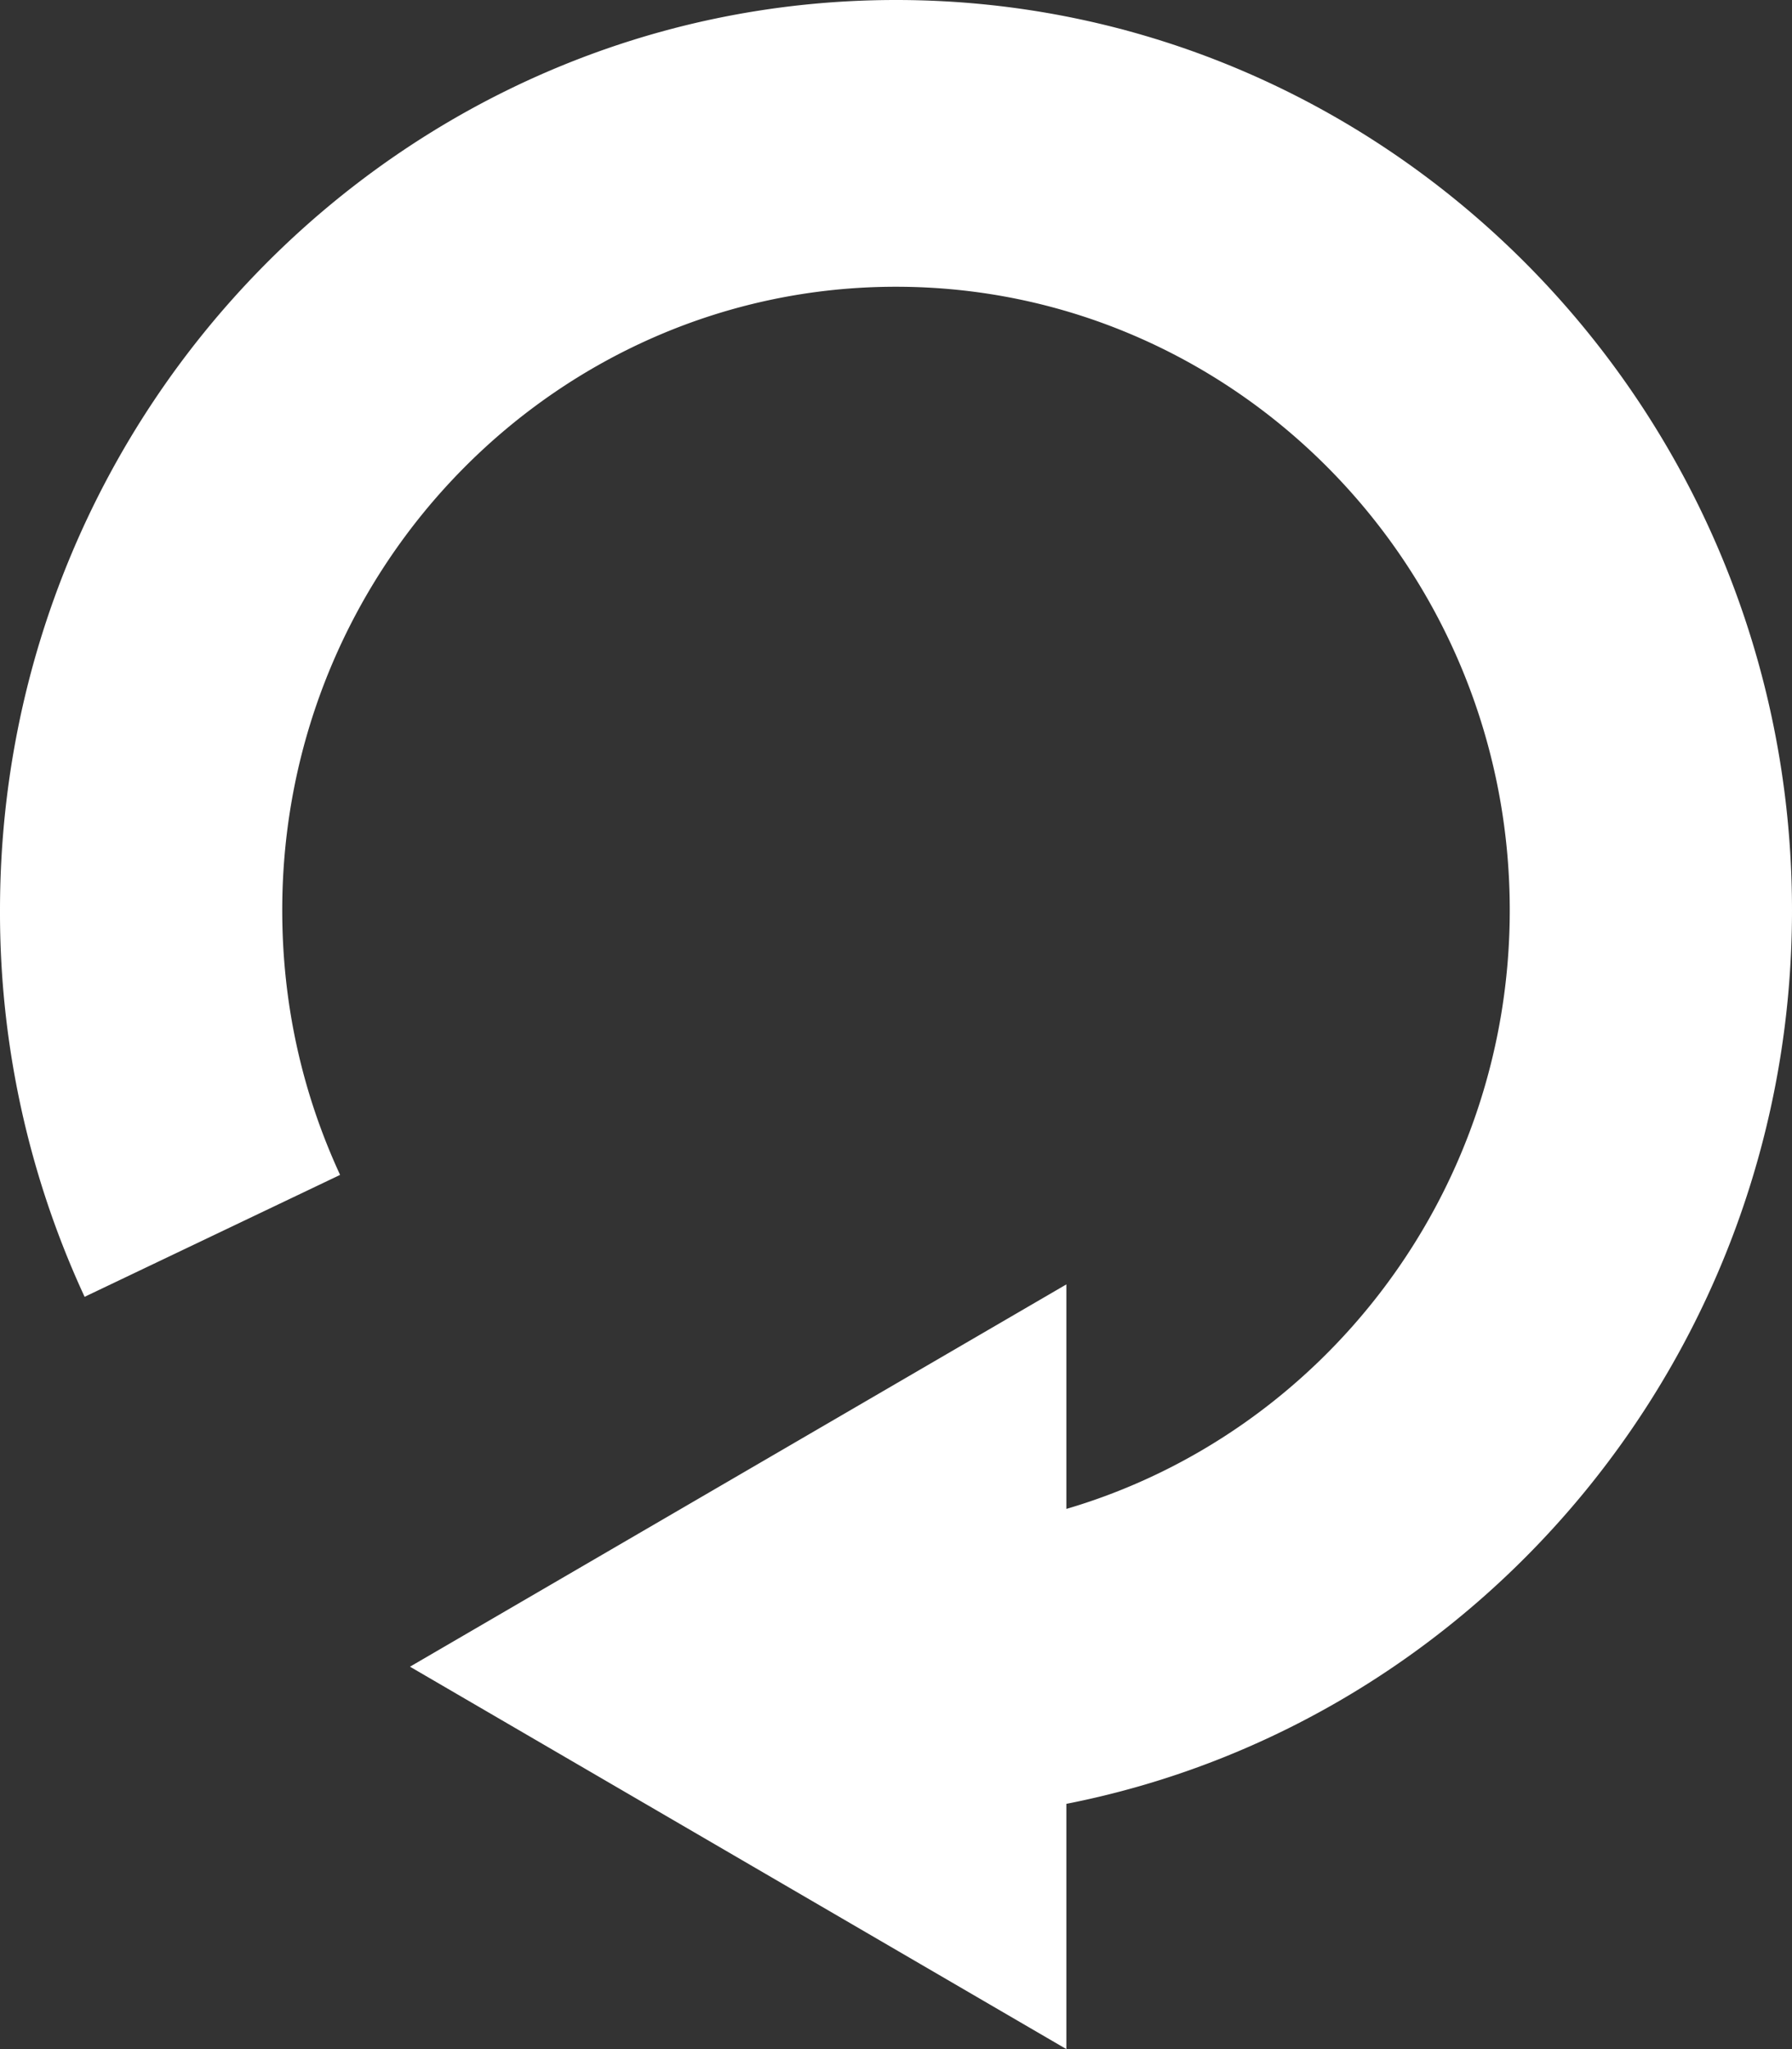
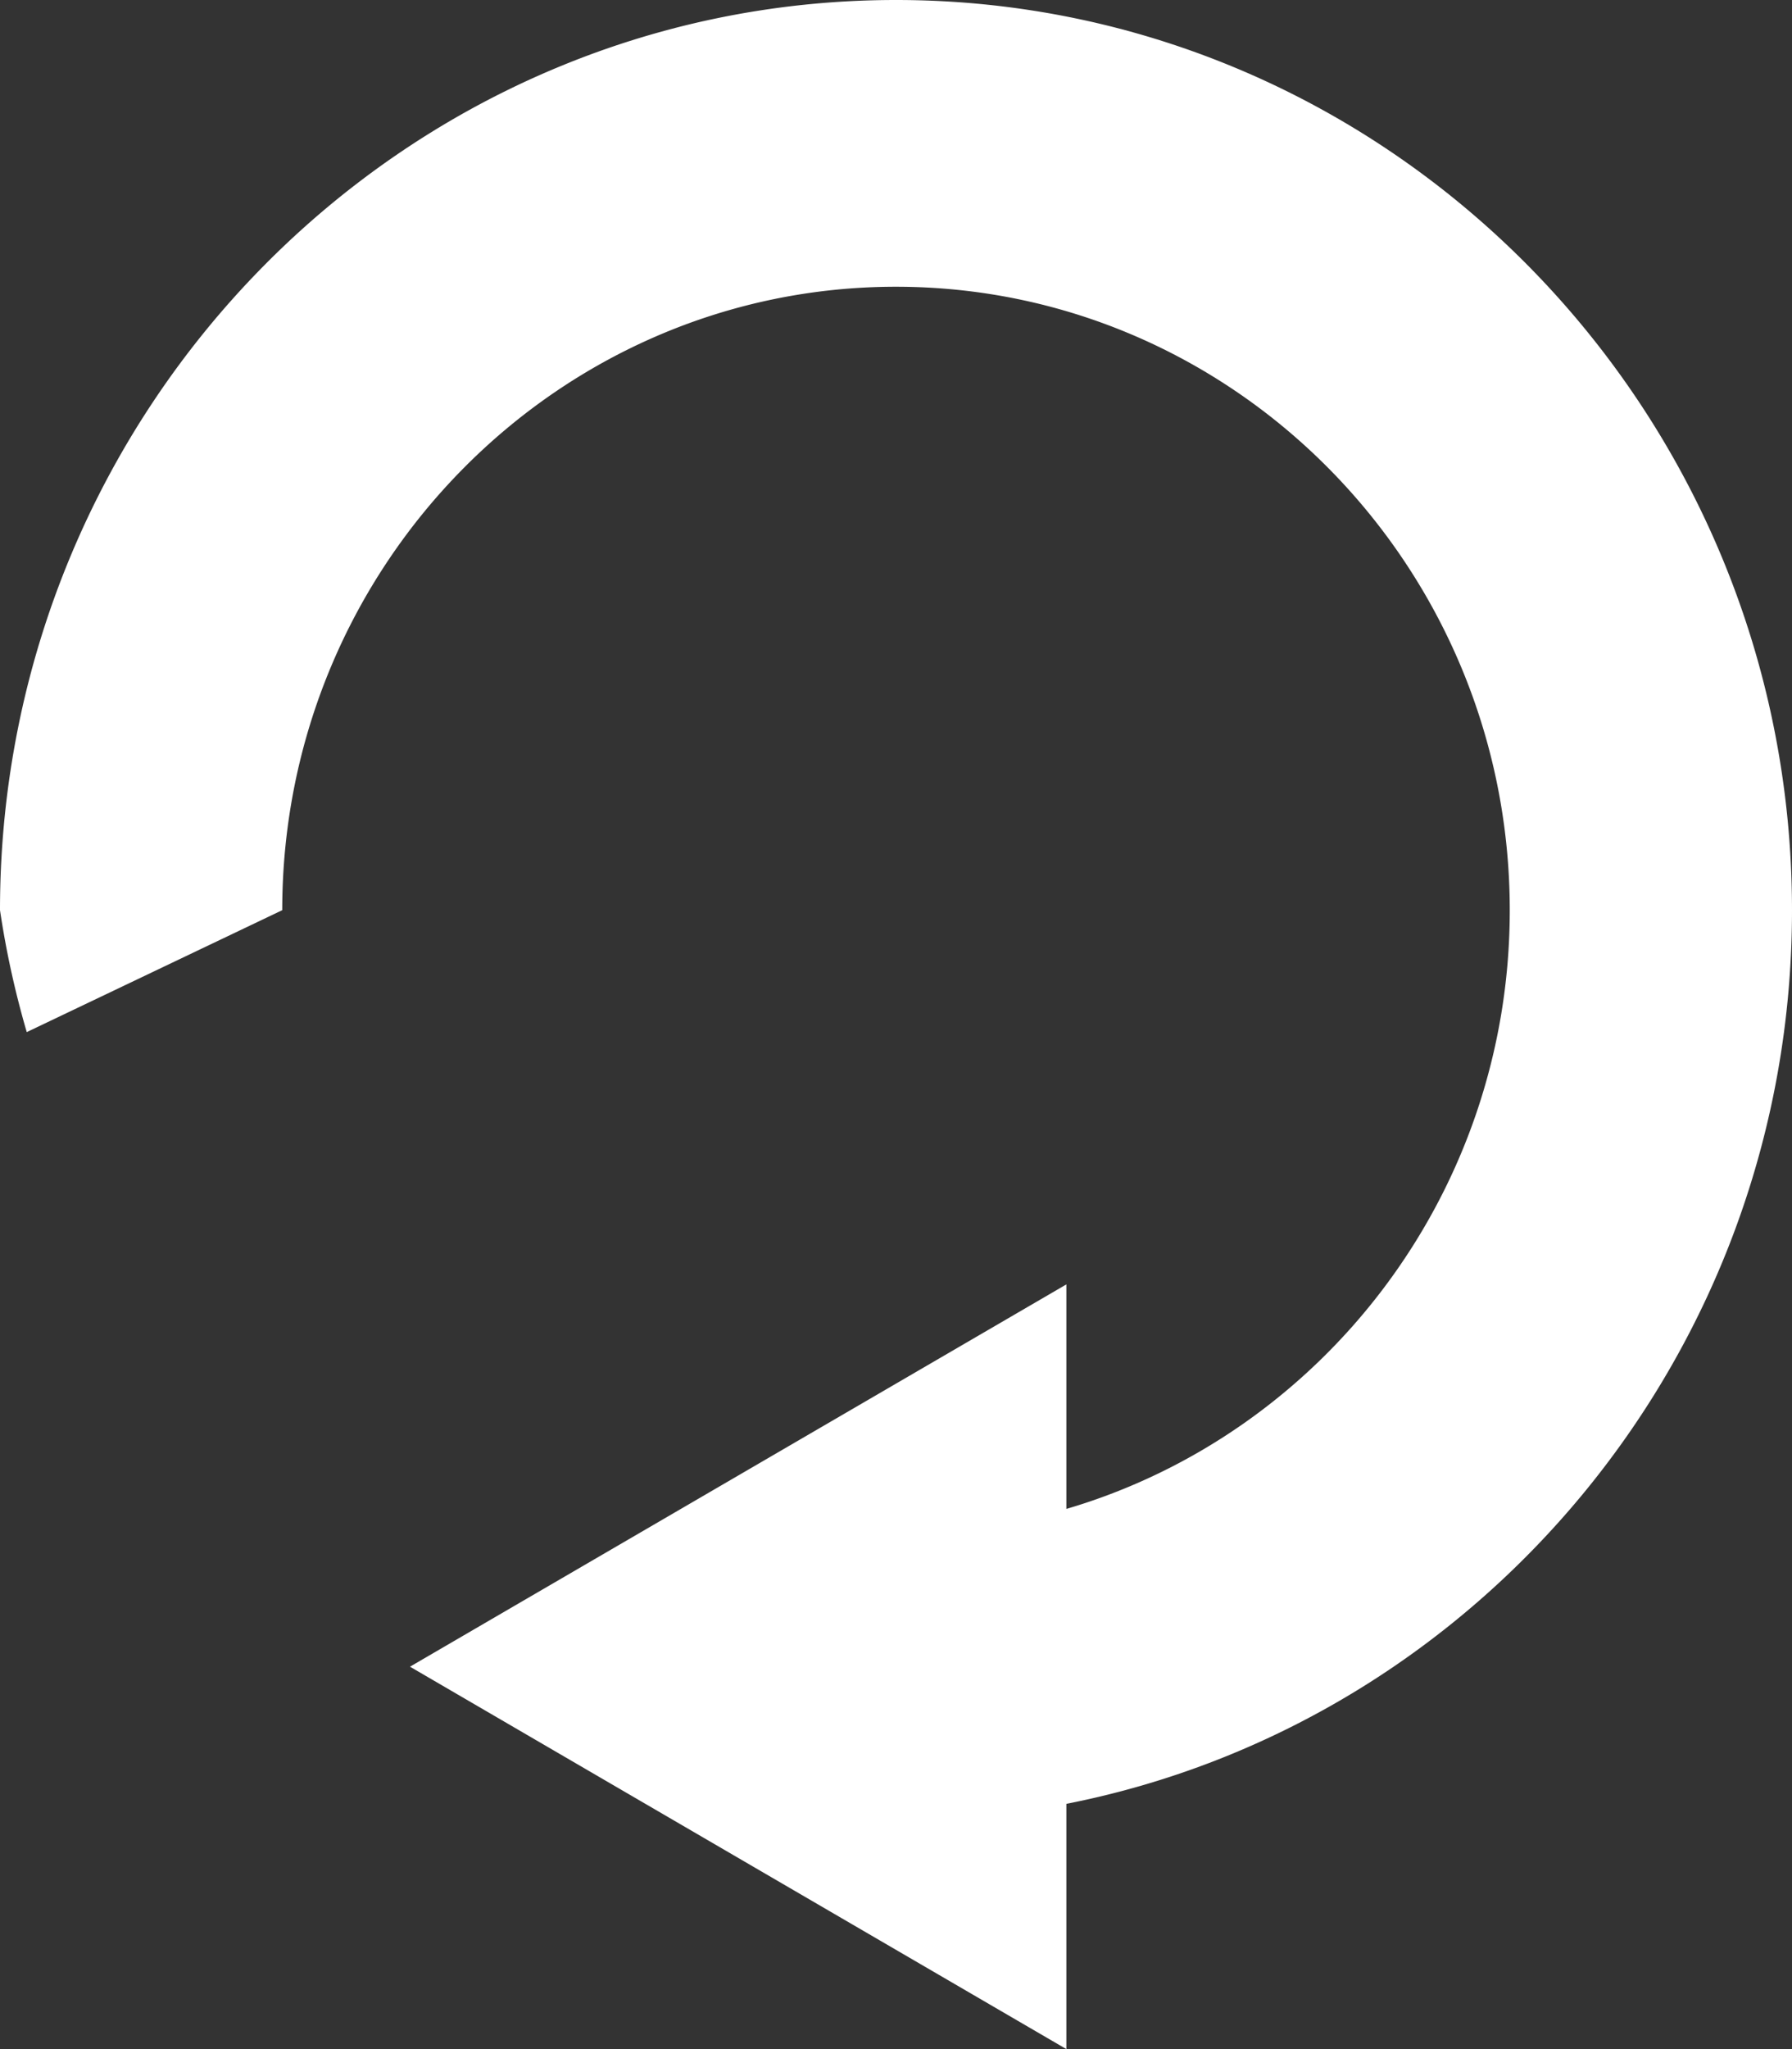
<svg xmlns="http://www.w3.org/2000/svg" width="14" height="16" viewBox="0 0 14 16">
  <rect x="0" y="0" width="14" height="16" fill="#333333" stroke="none" />
-   <path fill="#FFF" fill-rule="nonzero" d="M14 7.107c0 3.457-2.443 6.344-5.669 6.978V16l-5.128-2.986 5.128-2.985v1.753c1.998-.587 3.464-2.46 3.464-4.675 0-2.684-2.151-4.868-4.795-4.868S2.205 4.423 2.205 7.107c0 .723.152 1.418.452 2.067l-1.996.952A7.137 7.137 0 0 1 0 7.107C0 3.188 3.14 0 7 0s7 3.188 7 7.107z" />
+   <path fill="#FFF" fill-rule="nonzero" d="M14 7.107c0 3.457-2.443 6.344-5.669 6.978V16l-5.128-2.986 5.128-2.985v1.753c1.998-.587 3.464-2.46 3.464-4.675 0-2.684-2.151-4.868-4.795-4.868S2.205 4.423 2.205 7.107l-1.996.952A7.137 7.137 0 0 1 0 7.107C0 3.188 3.14 0 7 0s7 3.188 7 7.107z" />
</svg>